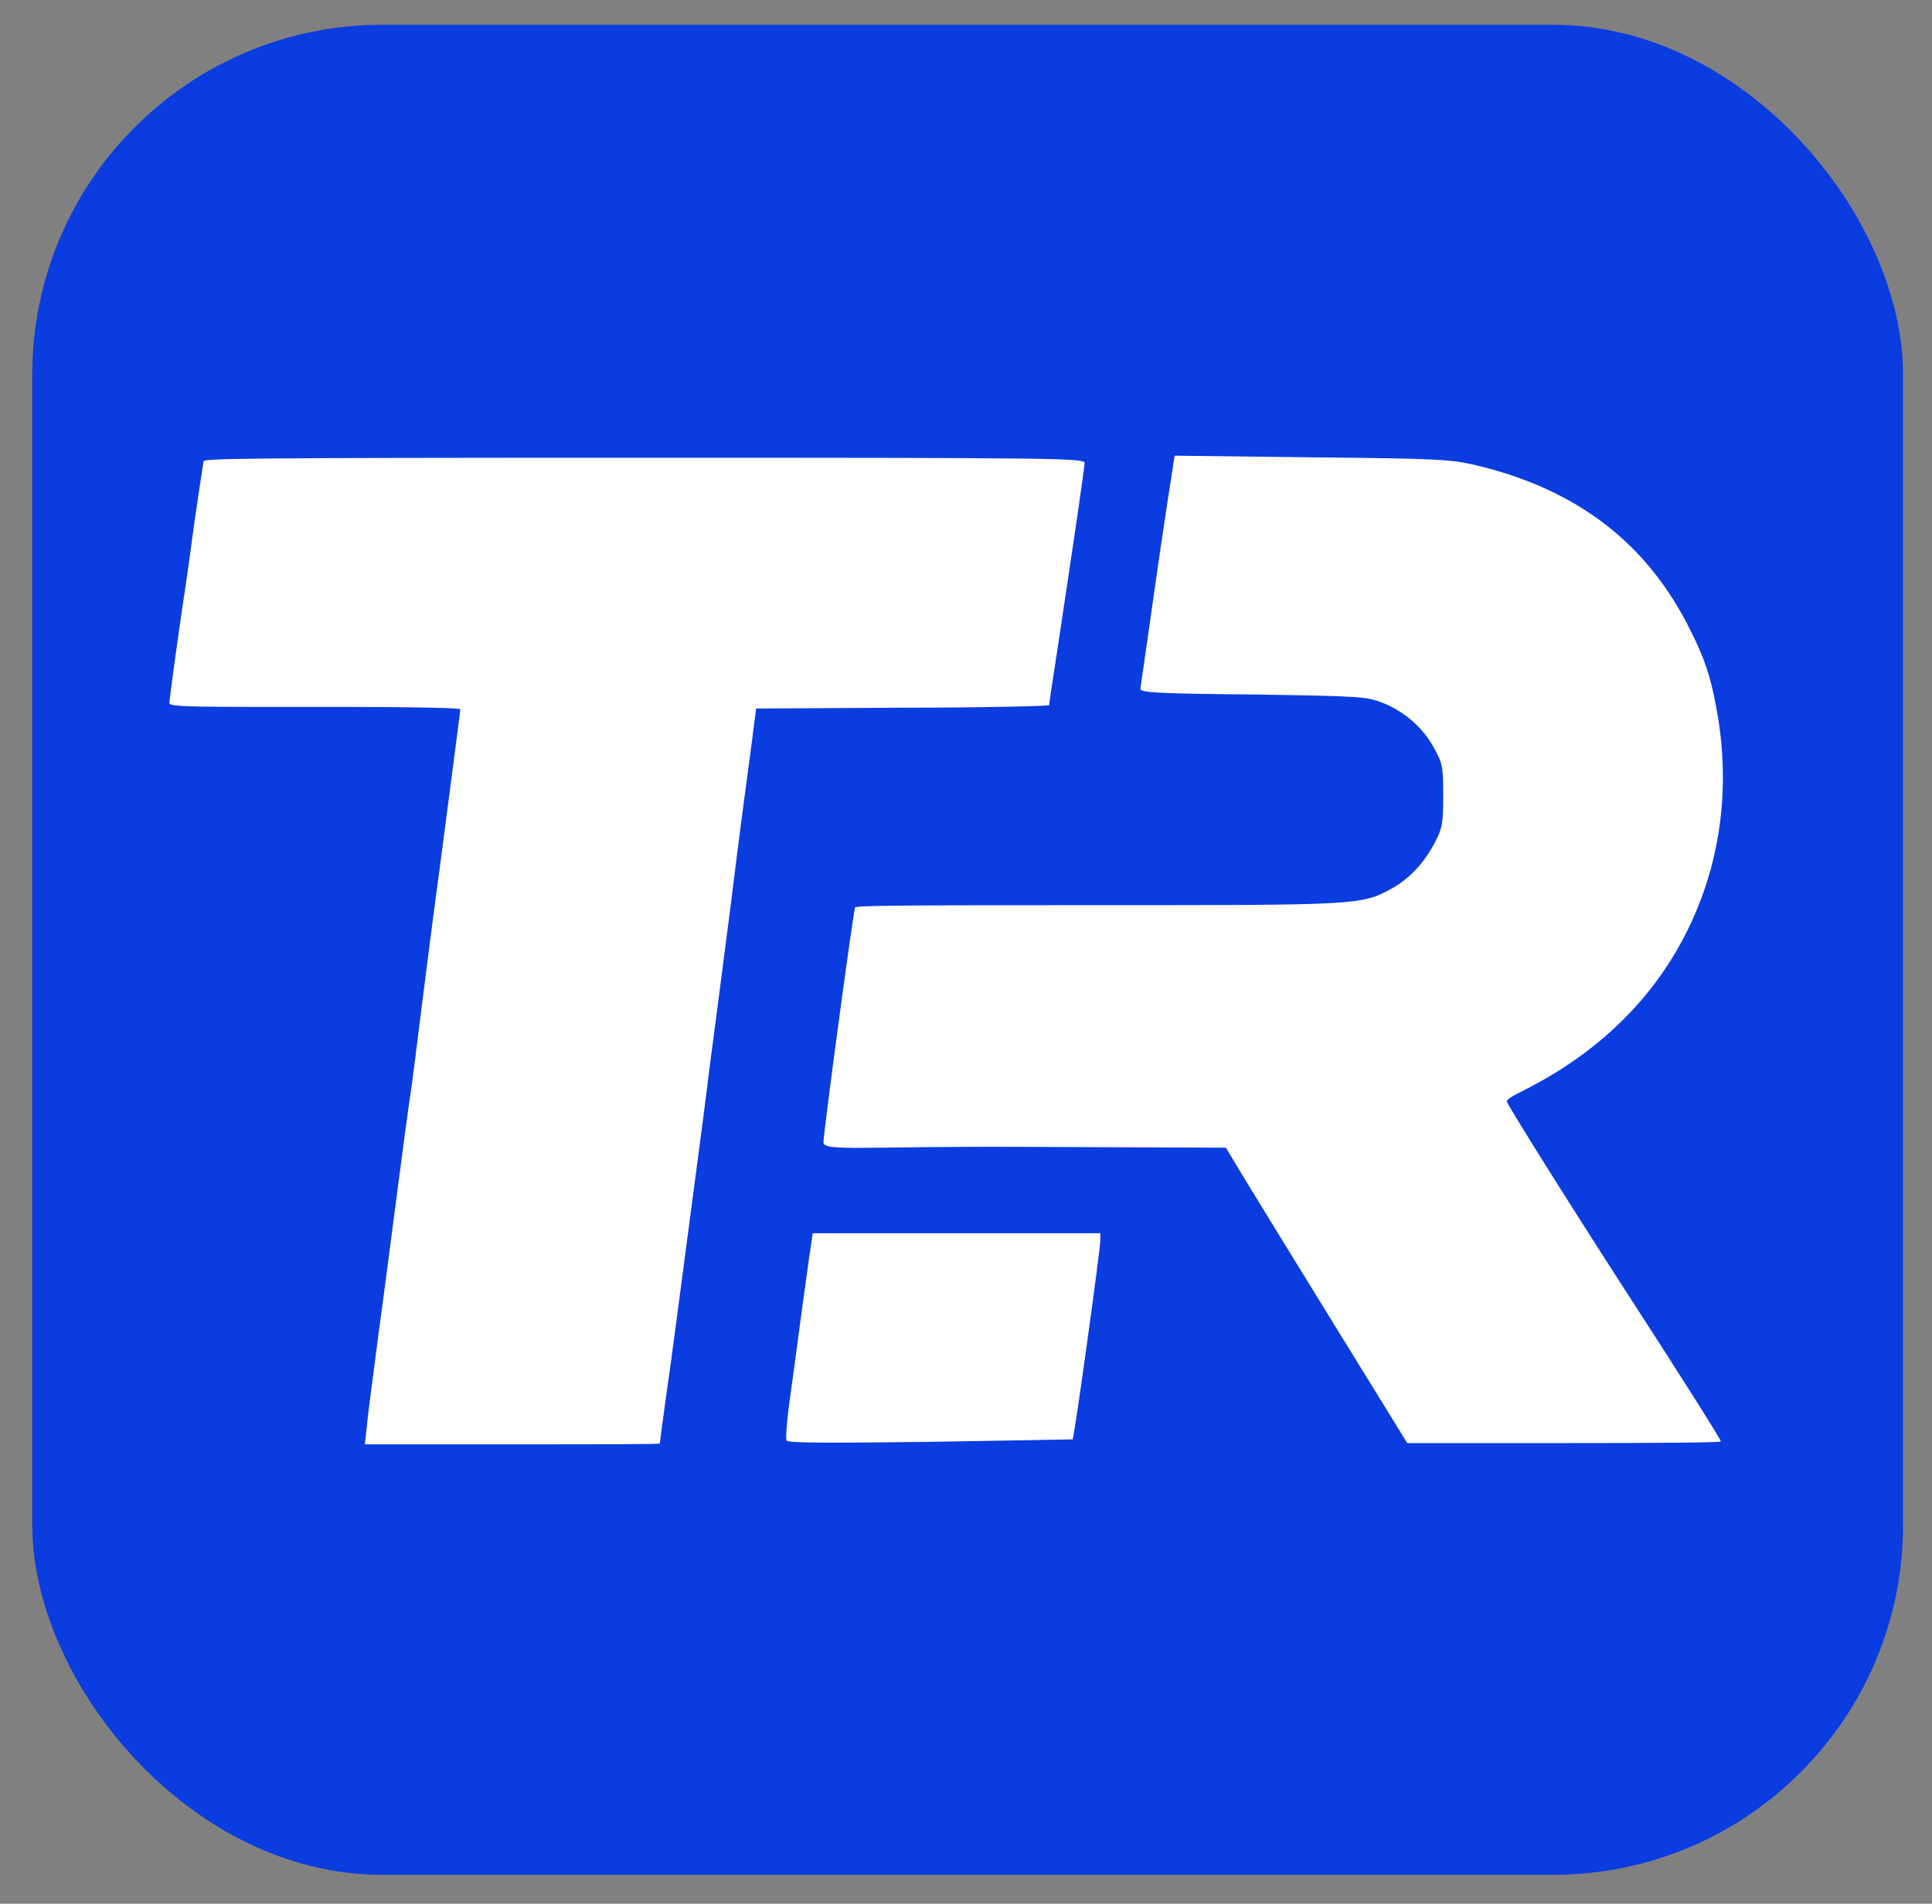
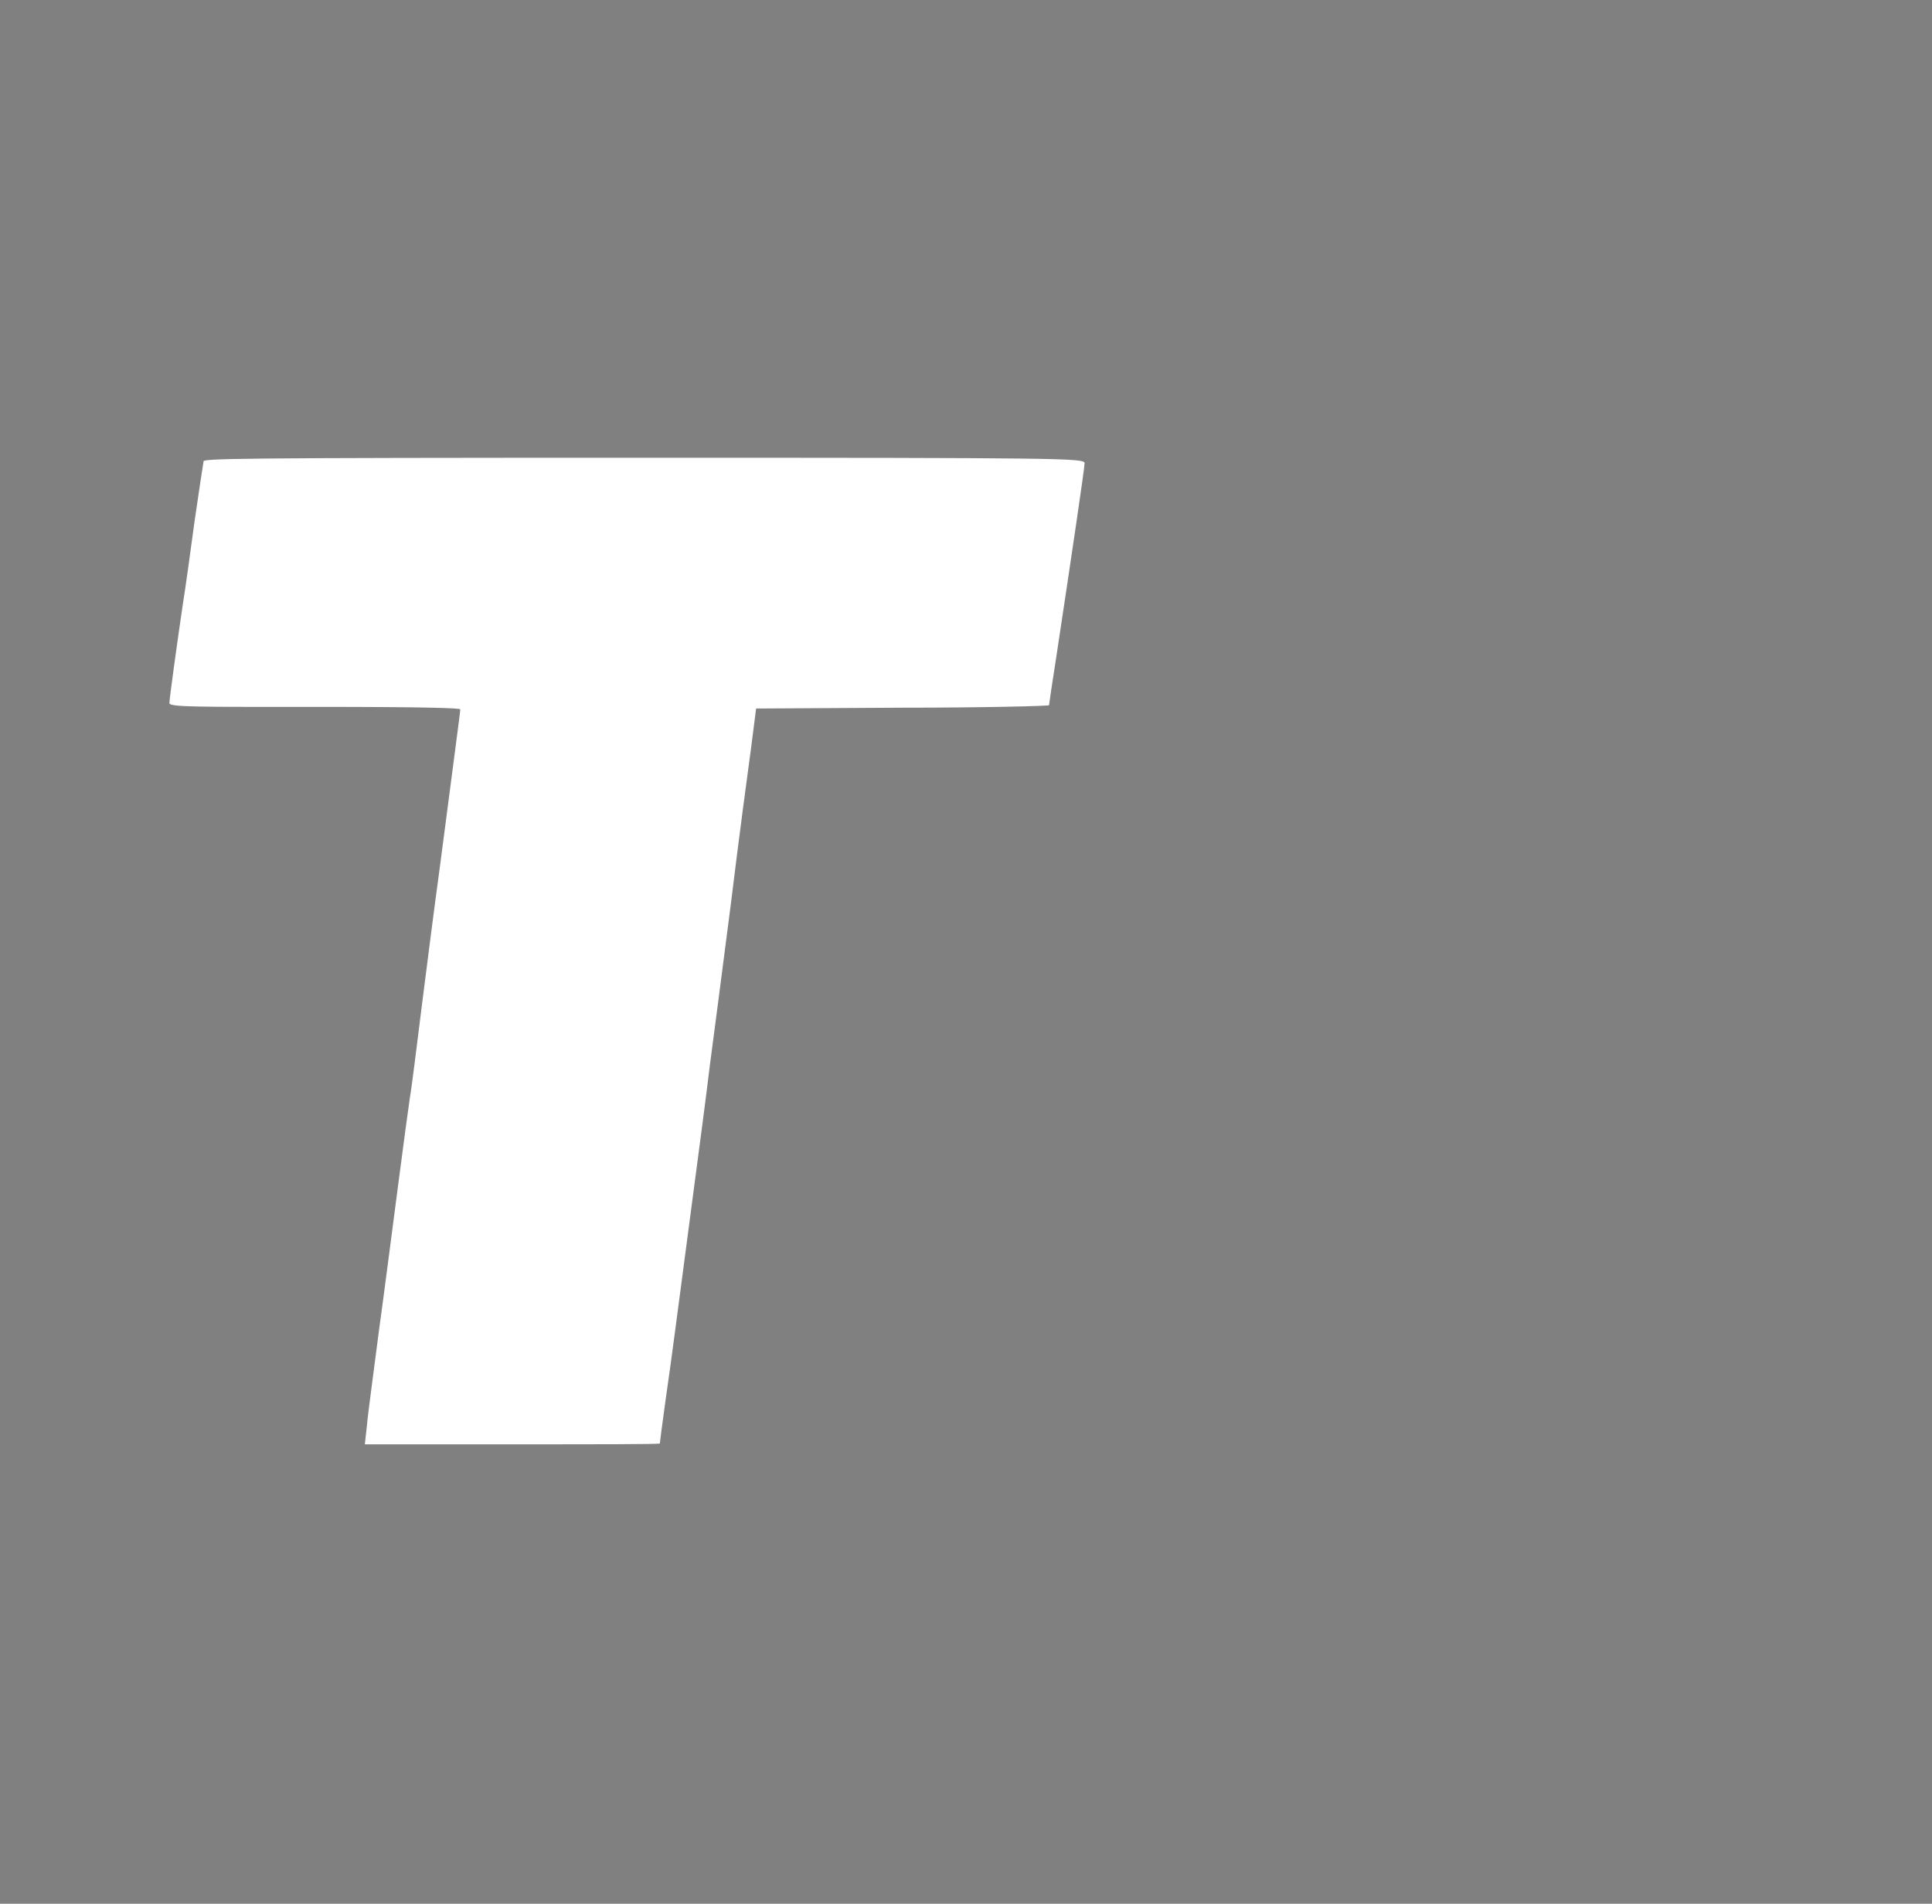
<svg xmlns="http://www.w3.org/2000/svg" id="Layer_1" version="1.1" viewBox="0 0 467.6 460.8">
  <rect x="0" y="0" width="467.6" height="460.8" fill="#808080" stroke="none" />
-   <rect x="7.8" y="6" width="452.8" height="447.8" rx="84.7" ry="84.7" fill="#0b3cdf" />
  <path d="M49.3,111.5c-.1.5-1.1,7-2.2,14.6-1,7.5-2.3,16.8-2.9,20.5-1.5,10.2-3.2,22.6-3.2,23.6s7.8.9,35.2.9,35.2.3,35.2.6c0,.7-1.9,14.7-5,38.6-1.2,8.7-3.1,23.6-4.3,33.1-1.2,9.5-2.4,19.5-2.9,22.3-.4,2.7-1.7,12.4-2.9,21.6-1.2,9.1-3.2,24.8-4.6,34.9-1.3,10.1-2.7,20.4-2.9,22.9l-.5,4.5h35.7c19.6,0,35.7,0,35.7-.2s.6-4.9,1.4-10.6c1.6-11.1,2.1-15.2,6.5-48.5,1.6-11.9,3.5-26.5,4.2-32.4.8-6,3.1-23.6,5.1-39.2,1.9-15.6,4.2-32.7,4.9-37.8l1.2-9.4,35.5-.2c19.4,0,35.4-.4,35.4-.6s.8-5.7,1.8-12c3.7-24.5,6.8-45.4,6.8-46.6s-5-1.3-106.5-1.3-106.5.2-106.8.9Z" fill="#fff" />
-   <path d="M283.9,112.9c-.2,1.3-.7,4.5-1.1,7-.4,2.6-2.1,13.9-3.7,25.2s-3,21-3.1,21.6c-.1.9,3.5,1.2,27.2,1.4,26.2.4,27.5.5,31.4,2,5.3,2.1,9.9,6.1,12.5,11,2,3.6,2.2,4.4,2.2,11.4,0,6.8-.2,7.9-2,11.4-2.7,5.1-6.2,8.8-10.5,11.2-7.3,4-8.3,4-71.5,4s-58.2.2-58.4.9c-.5,1.4-7.6,54.2-7.6,56.5s9.7.9,48.7,1.1l48.7.2,5,8.3c2.8,4.6,12.7,20.7,22,35.8l16.9,27.4h37.9c20.9,0,38-.1,38-.4,0-.5-10-16.3-21.8-34.5-13.2-20.4-30-47.1-30-47.8s2.4-1.8,5.3-3.3c17.6-9.1,30.9-22.4,38.8-38.9,7.8-16.2,10.1-34.5,6.6-53.1-1.4-7.6-2.8-11.8-6.2-18.6-10.4-21.1-27.3-34.2-52-40.1-6-1.4-8.8-1.6-39.7-1.9l-33.2-.4-.4,2.4Z" fill="#fff" />
-   <path d="M195.9,303.9c-.4,3.1-1.5,10.6-2.3,16.8s-2,14.7-2.6,19.2c-.6,4.5-.9,8.4-.6,8.8.4.6,10.1.6,34.7.3,18.9-.3,34.4-.6,34.5-.6.4-.2,6.7-46,6.7-48v-1.9h-69.6l-.8,5.5Z" fill="#fff" />
</svg>